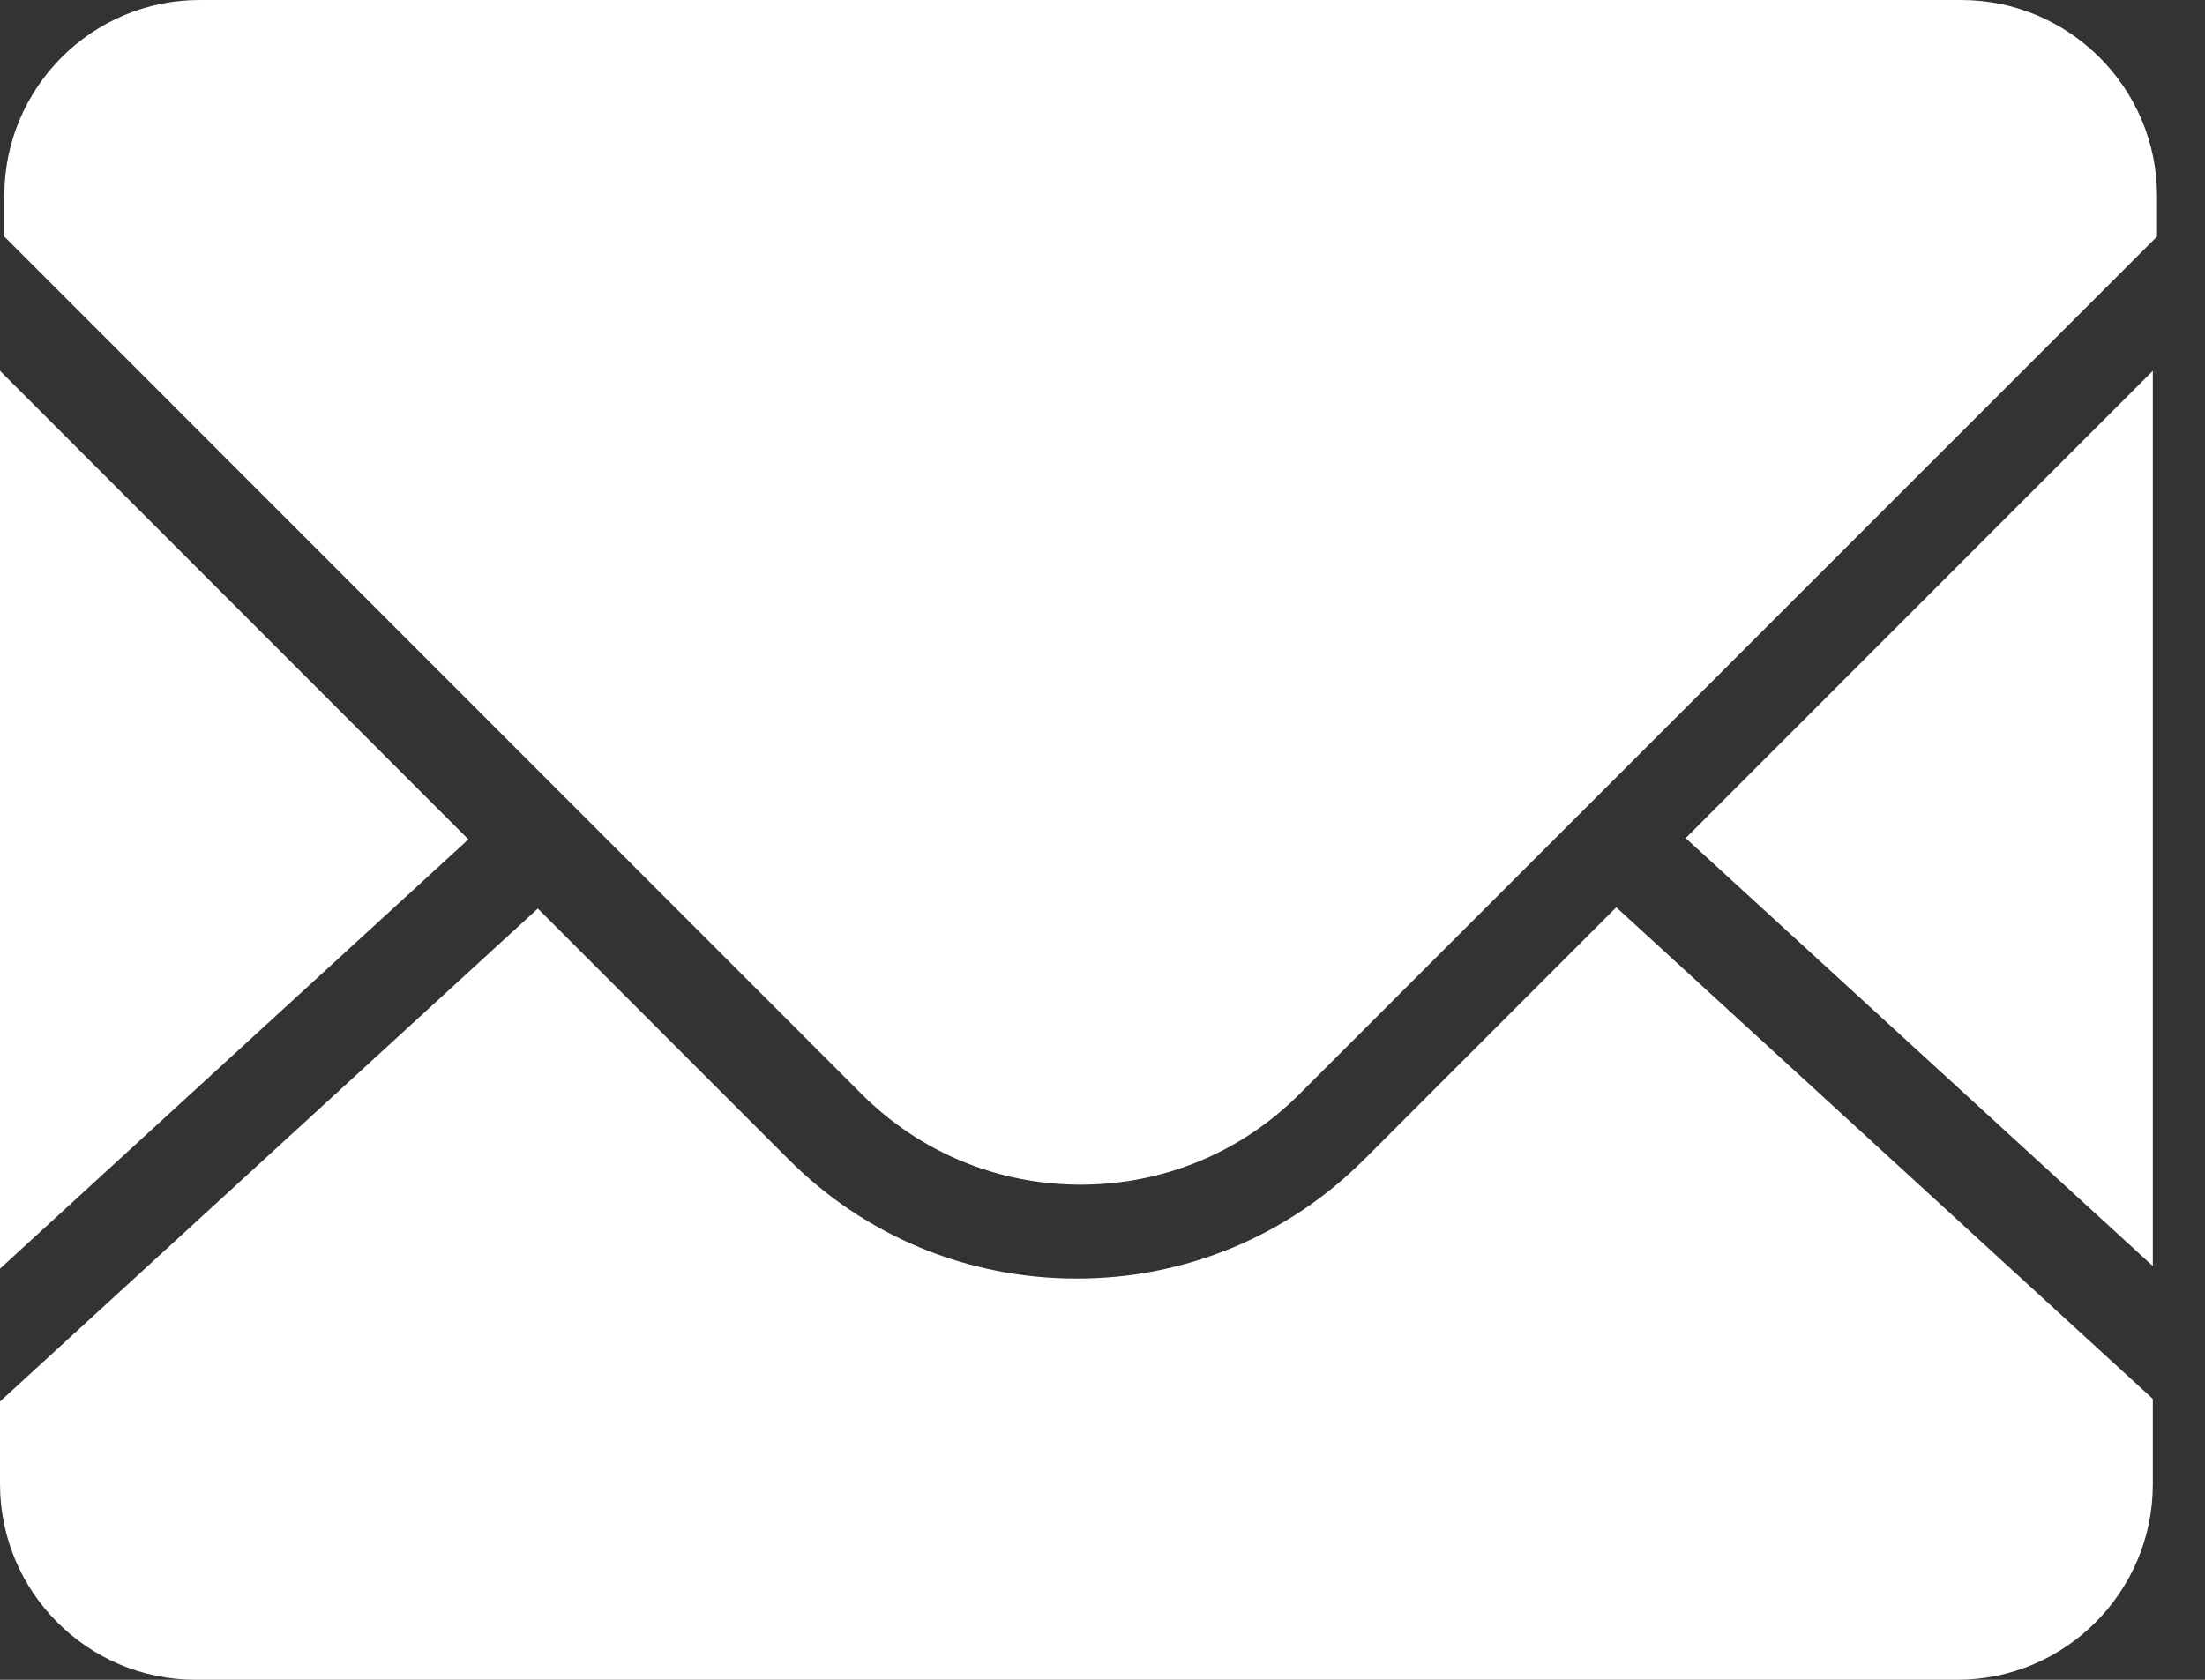
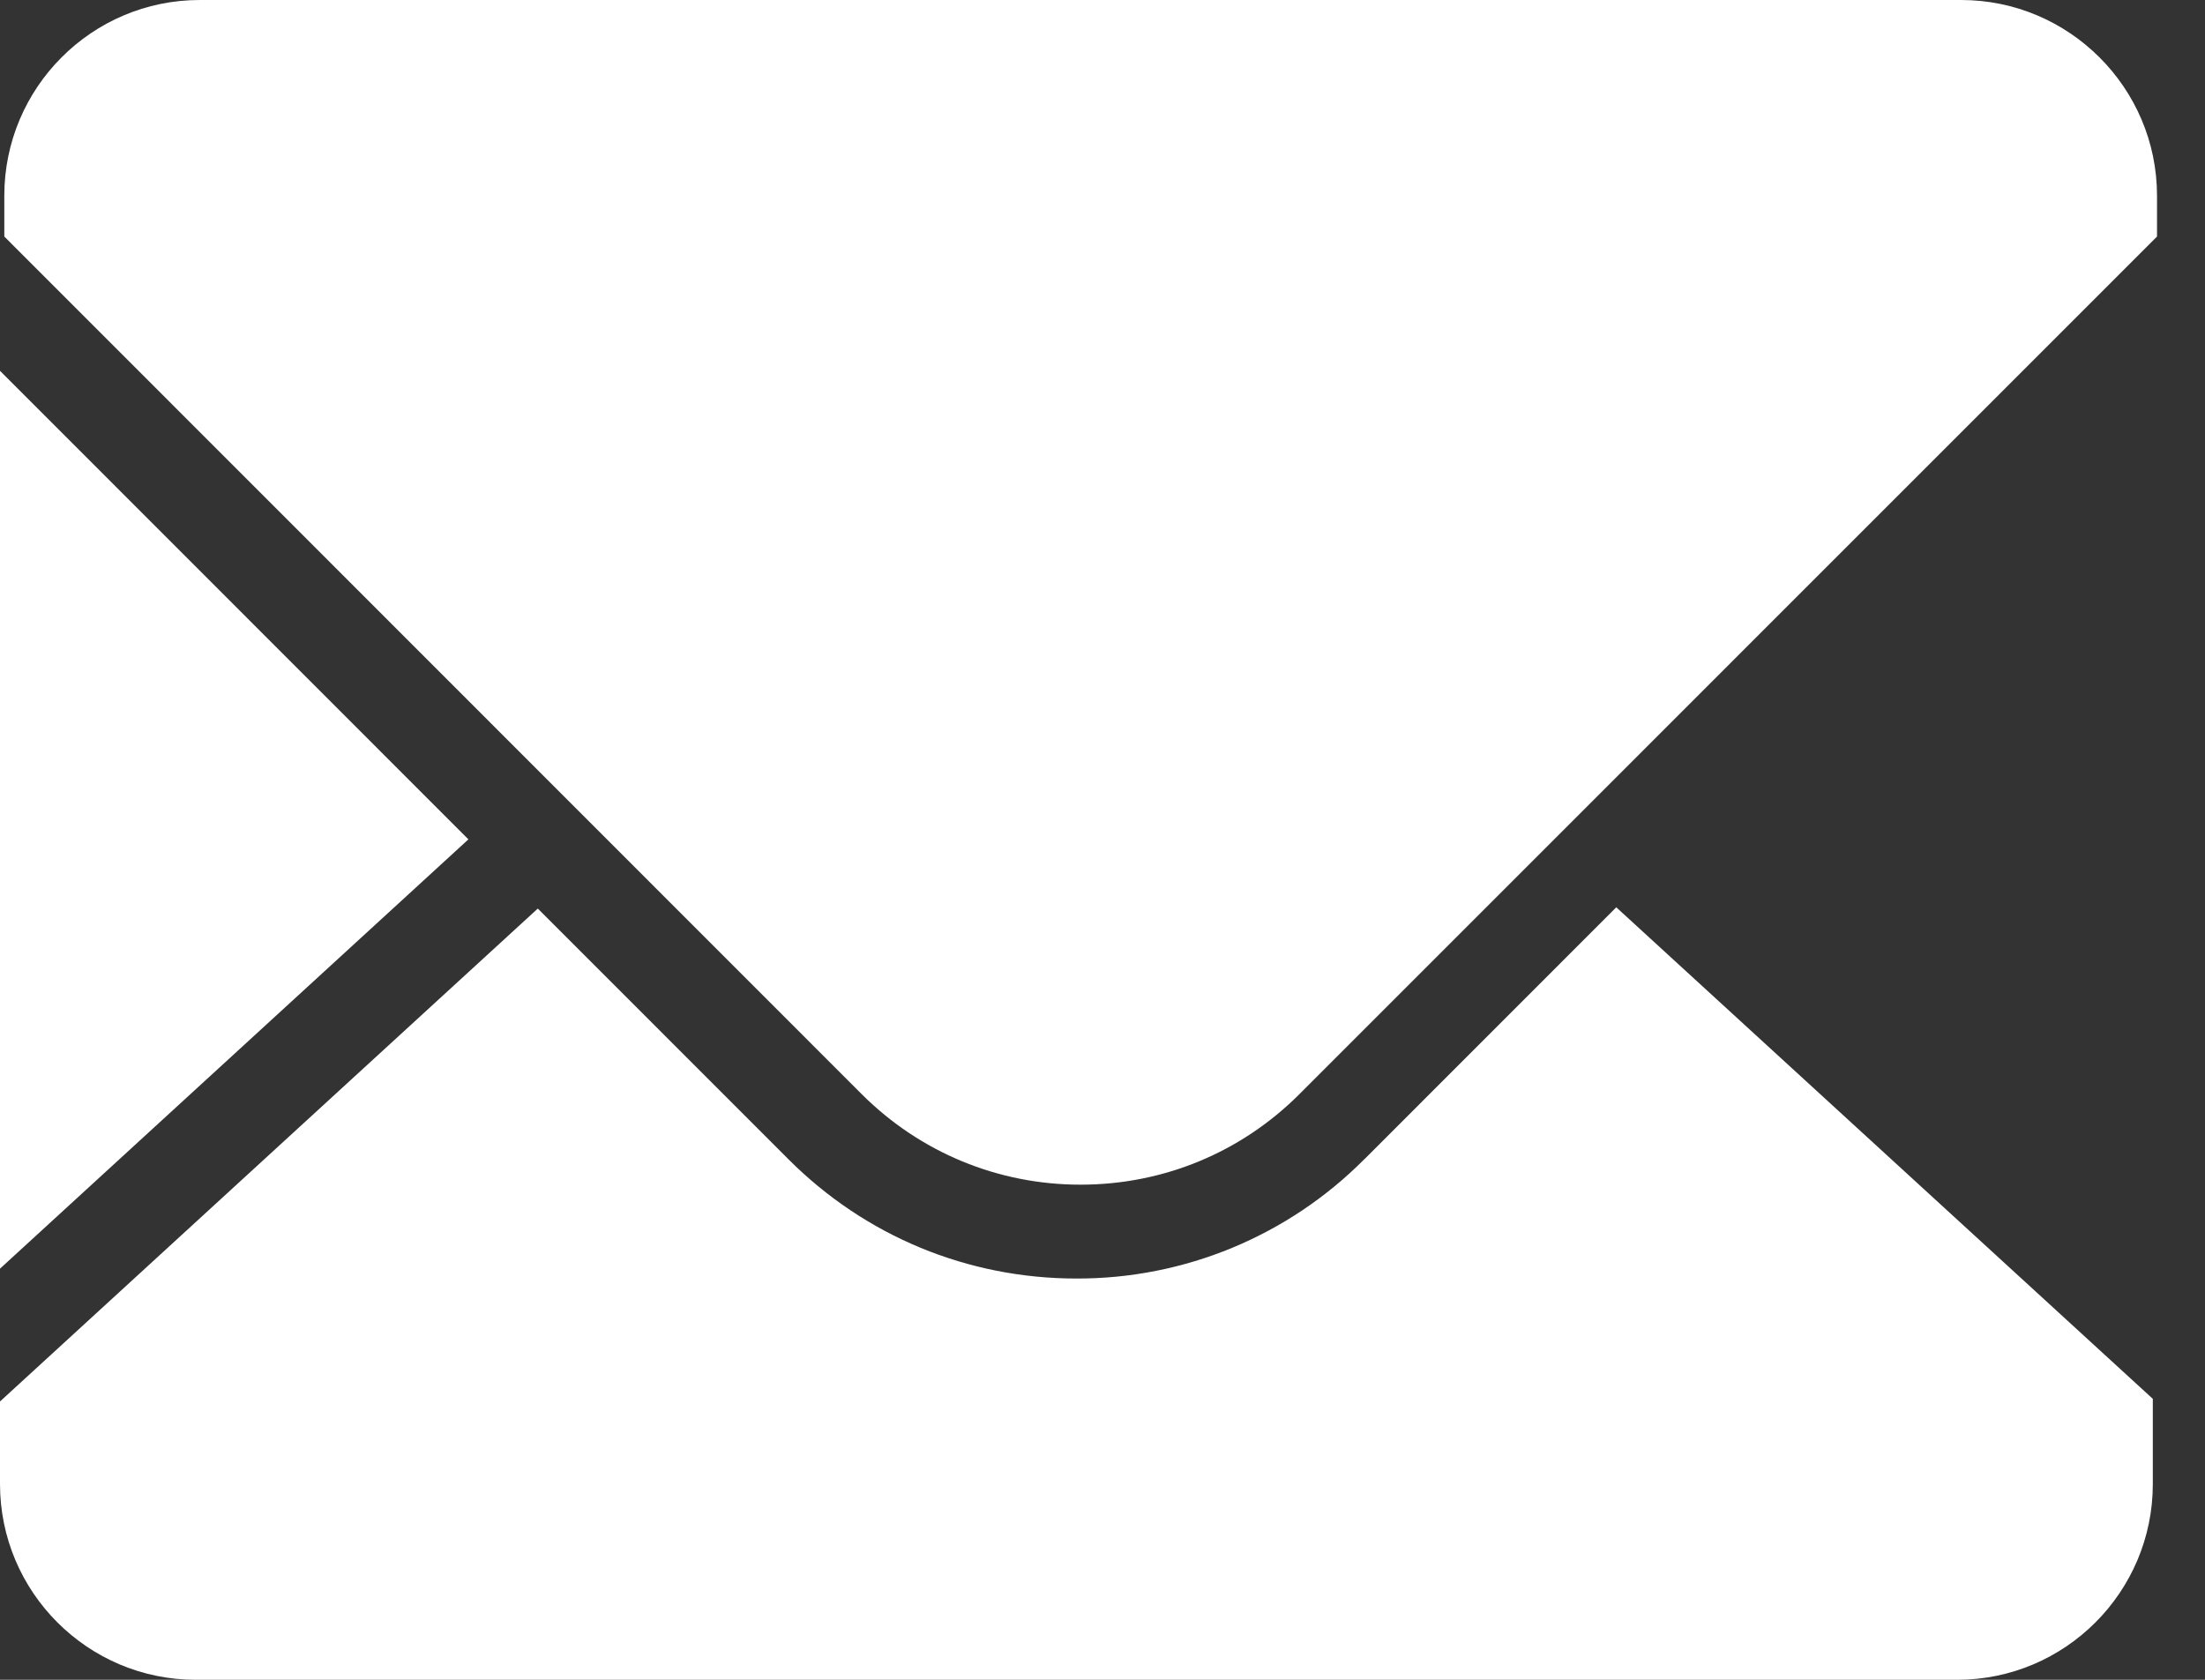
<svg xmlns="http://www.w3.org/2000/svg" width="21px" height="16px" viewBox="0 0 21 16" version="1.1">
  <rect x="0" y="0" width="21" height="16" fill="#333333" stroke="none" />
  <title>形状结合</title>
  <g id="页面-1" stroke="none" stroke-width="1" fill="none" fill-rule="evenodd">
-     <path d="M15.393,8.642 L20.503,13.324 L20.503,14.136 C20.503,15.164 19.667,16 18.64,16 L18.64,16 L1.864,16 C0.836,16 -3.63797881e-12,15.164 -3.63797881e-12,14.135 L-3.63797881e-12,14.135 L-3.63797881e-12,13.349 L5.122,8.654 L7.509,11.042 C8.241,11.775 9.216,12.178 10.252,12.178 C11.281,12.181 12.268,11.772 12.993,11.042 L12.993,11.042 L12.995,11.041 L15.393,8.642 Z M-3.63797881e-12,3.532 L4.461,7.995 L-3.63797881e-12,12.084 L-3.63797881e-12,3.532 Z M20.503,3.532 L20.503,12.059 L16.054,7.983 L20.503,3.532 Z M18.678,0 C19.704,0 20.543,0.836 20.543,1.864 L20.543,1.864 L20.543,2.253 L12.375,10.422 C11.819,10.978 11.079,11.284 10.291,11.284 C9.505,11.284 8.764,10.978 8.207,10.422 L8.207,10.422 L0.041,2.253 L0.041,1.864 C0.041,0.836 0.875,0 1.902,0 L1.902,0 Z" id="形状结合" fill="#FFFFFF" fill-rule="nonzero" />
+     <path d="M15.393,8.642 L20.503,13.324 L20.503,14.136 C20.503,15.164 19.667,16 18.64,16 L18.64,16 L1.864,16 C0.836,16 -3.63797881e-12,15.164 -3.63797881e-12,14.135 L-3.63797881e-12,14.135 L-3.63797881e-12,13.349 L5.122,8.654 L7.509,11.042 C8.241,11.775 9.216,12.178 10.252,12.178 C11.281,12.181 12.268,11.772 12.993,11.042 L12.993,11.042 L12.995,11.041 L15.393,8.642 Z M-3.63797881e-12,3.532 L4.461,7.995 L-3.63797881e-12,12.084 L-3.63797881e-12,3.532 Z M20.503,3.532 L16.054,7.983 L20.503,3.532 Z M18.678,0 C19.704,0 20.543,0.836 20.543,1.864 L20.543,1.864 L20.543,2.253 L12.375,10.422 C11.819,10.978 11.079,11.284 10.291,11.284 C9.505,11.284 8.764,10.978 8.207,10.422 L8.207,10.422 L0.041,2.253 L0.041,1.864 C0.041,0.836 0.875,0 1.902,0 L1.902,0 Z" id="形状结合" fill="#FFFFFF" fill-rule="nonzero" />
  </g>
</svg>